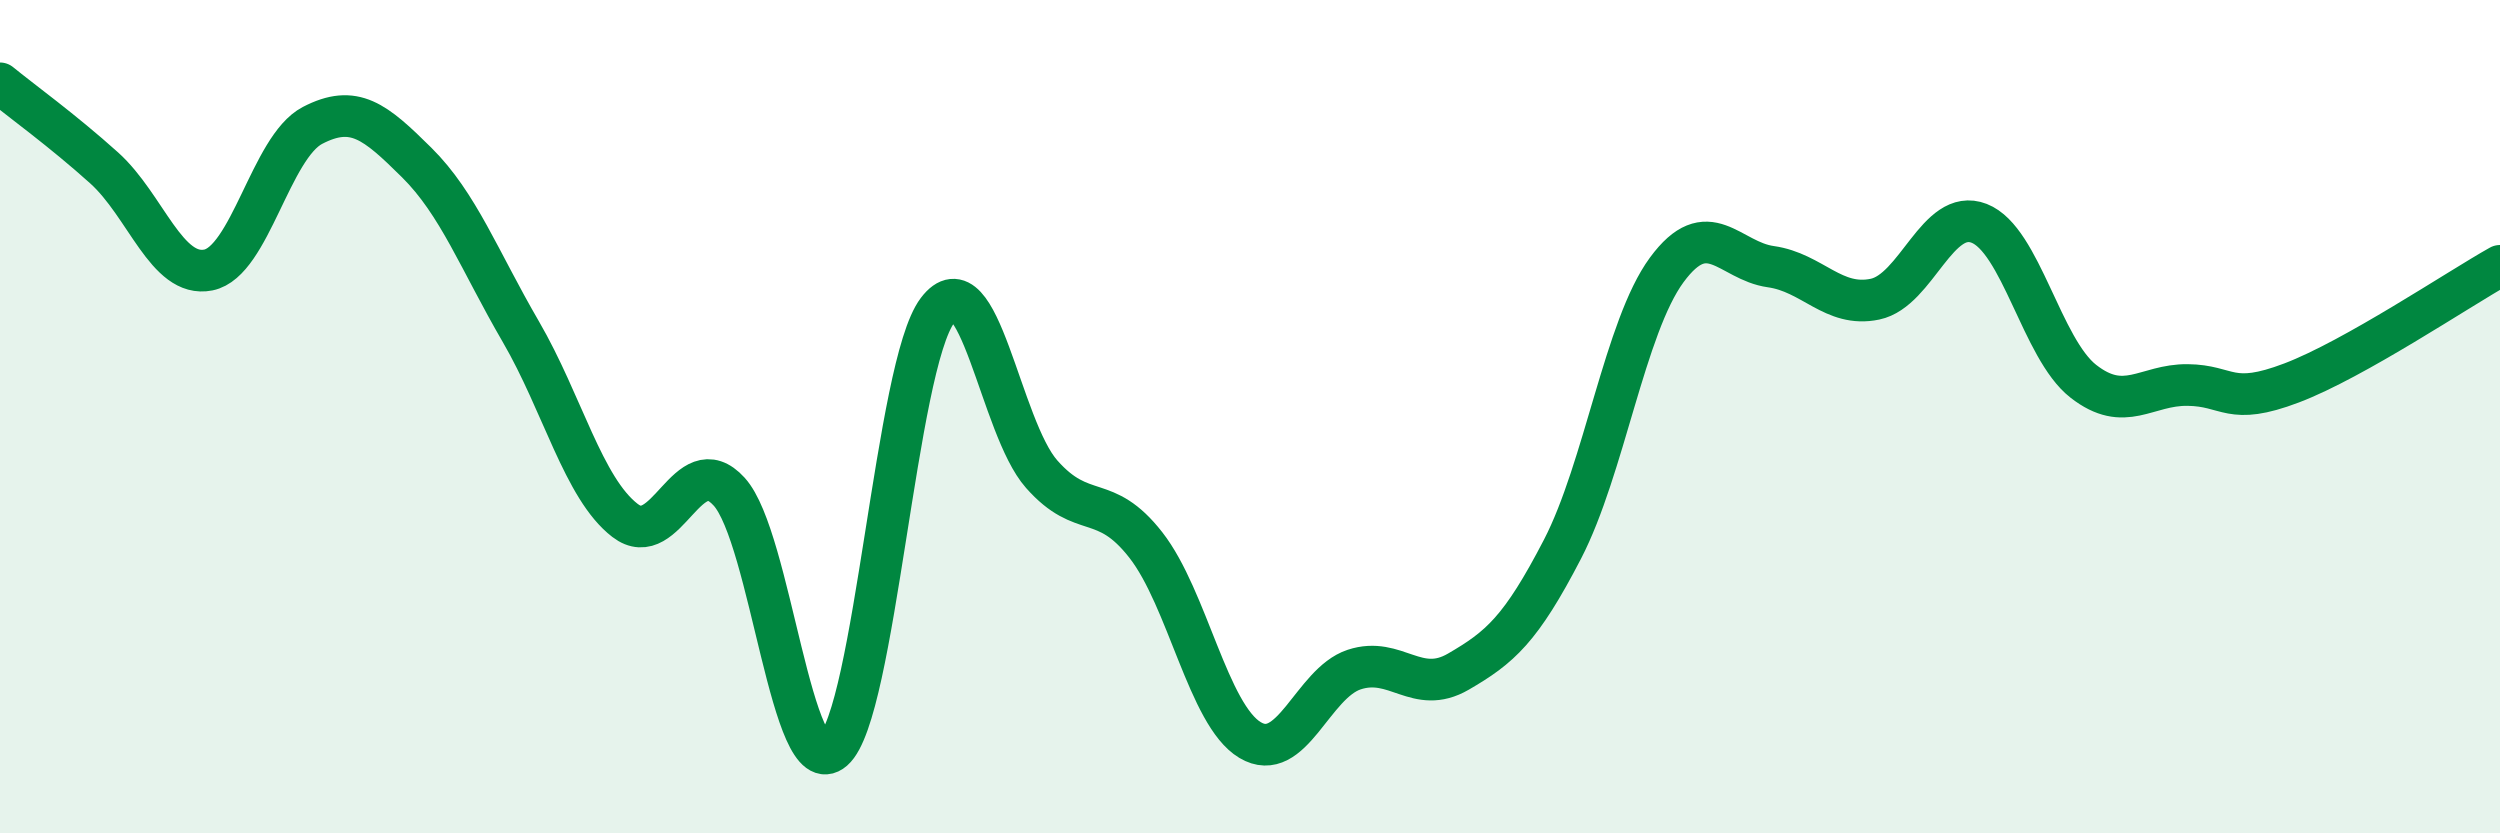
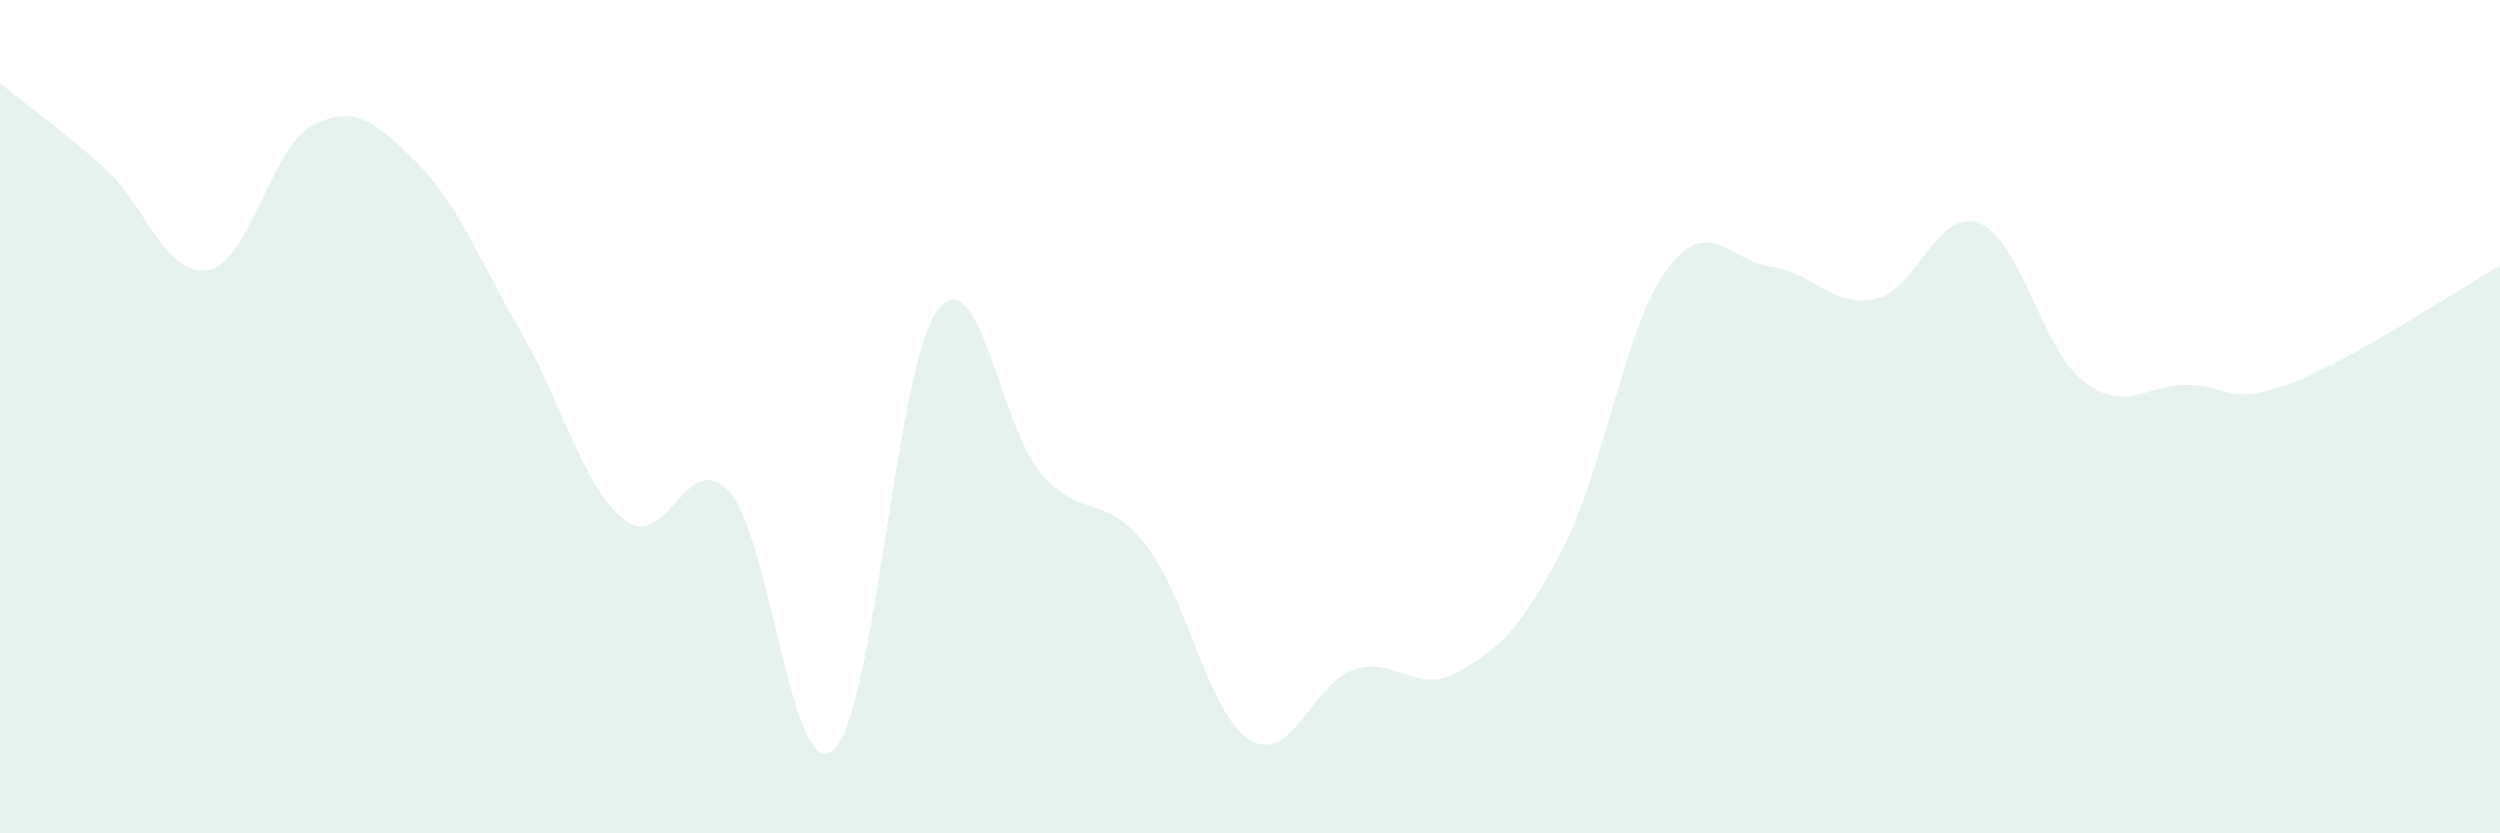
<svg xmlns="http://www.w3.org/2000/svg" width="60" height="20" viewBox="0 0 60 20">
  <path d="M 0,2 C 0.5,2.41 1.5,3.13 2.5,4.03 C 3.5,4.93 4,6.68 5,6.48 C 6,6.28 6.5,3.53 7.5,3.01 C 8.5,2.49 9,2.91 10,3.9 C 11,4.89 11.5,6.24 12.5,7.96 C 13.5,9.68 14,11.72 15,12.49 C 16,13.26 16.5,10.7 17.5,11.8 C 18.5,12.9 19,18.87 20,18 C 21,17.13 21.5,8.77 22.5,7.45 C 23.5,6.13 24,10.25 25,11.38 C 26,12.51 26.5,11.8 27.5,13.08 C 28.5,14.36 29,17.16 30,17.76 C 31,18.36 31.5,16.4 32.5,16.07 C 33.5,15.74 34,16.7 35,16.12 C 36,15.54 36.5,15.11 37.5,13.18 C 38.5,11.25 39,7.84 40,6.48 C 41,5.12 41.5,6.26 42.5,6.4 C 43.5,6.54 44,7.39 45,7.18 C 46,6.97 46.5,4.97 47.5,5.36 C 48.5,5.75 49,8.37 50,9.15 C 51,9.93 51.5,9.23 52.5,9.24 C 53.5,9.25 53.5,9.76 55,9.19 C 56.5,8.62 59,6.94 60,6.38L60 20L0 20Z" fill="#008740" opacity="0.1" stroke-linecap="round" stroke-linejoin="round" />
-   <path d="M 0,2 C 0.5,2.41 1.5,3.13 2.5,4.03 C 3.5,4.93 4,6.68 5,6.48 C 6,6.28 6.5,3.53 7.5,3.01 C 8.5,2.49 9,2.91 10,3.9 C 11,4.89 11.5,6.24 12.5,7.96 C 13.5,9.68 14,11.72 15,12.49 C 16,13.26 16.5,10.7 17.5,11.8 C 18.5,12.9 19,18.87 20,18 C 21,17.13 21.5,8.77 22.5,7.45 C 23.5,6.13 24,10.25 25,11.38 C 26,12.51 26.5,11.8 27.5,13.08 C 28.5,14.36 29,17.16 30,17.76 C 31,18.36 31.5,16.4 32.5,16.07 C 33.5,15.74 34,16.7 35,16.12 C 36,15.54 36.5,15.11 37.5,13.18 C 38.5,11.25 39,7.84 40,6.48 C 41,5.12 41.5,6.26 42.5,6.4 C 43.5,6.54 44,7.39 45,7.18 C 46,6.97 46.5,4.97 47.5,5.36 C 48.5,5.75 49,8.37 50,9.15 C 51,9.93 51.5,9.23 52.5,9.24 C 53.5,9.25 53.5,9.76 55,9.19 C 56.5,8.62 59,6.94 60,6.38" stroke="#008740" stroke-width="1" fill="none" stroke-linecap="round" stroke-linejoin="round" />
</svg>